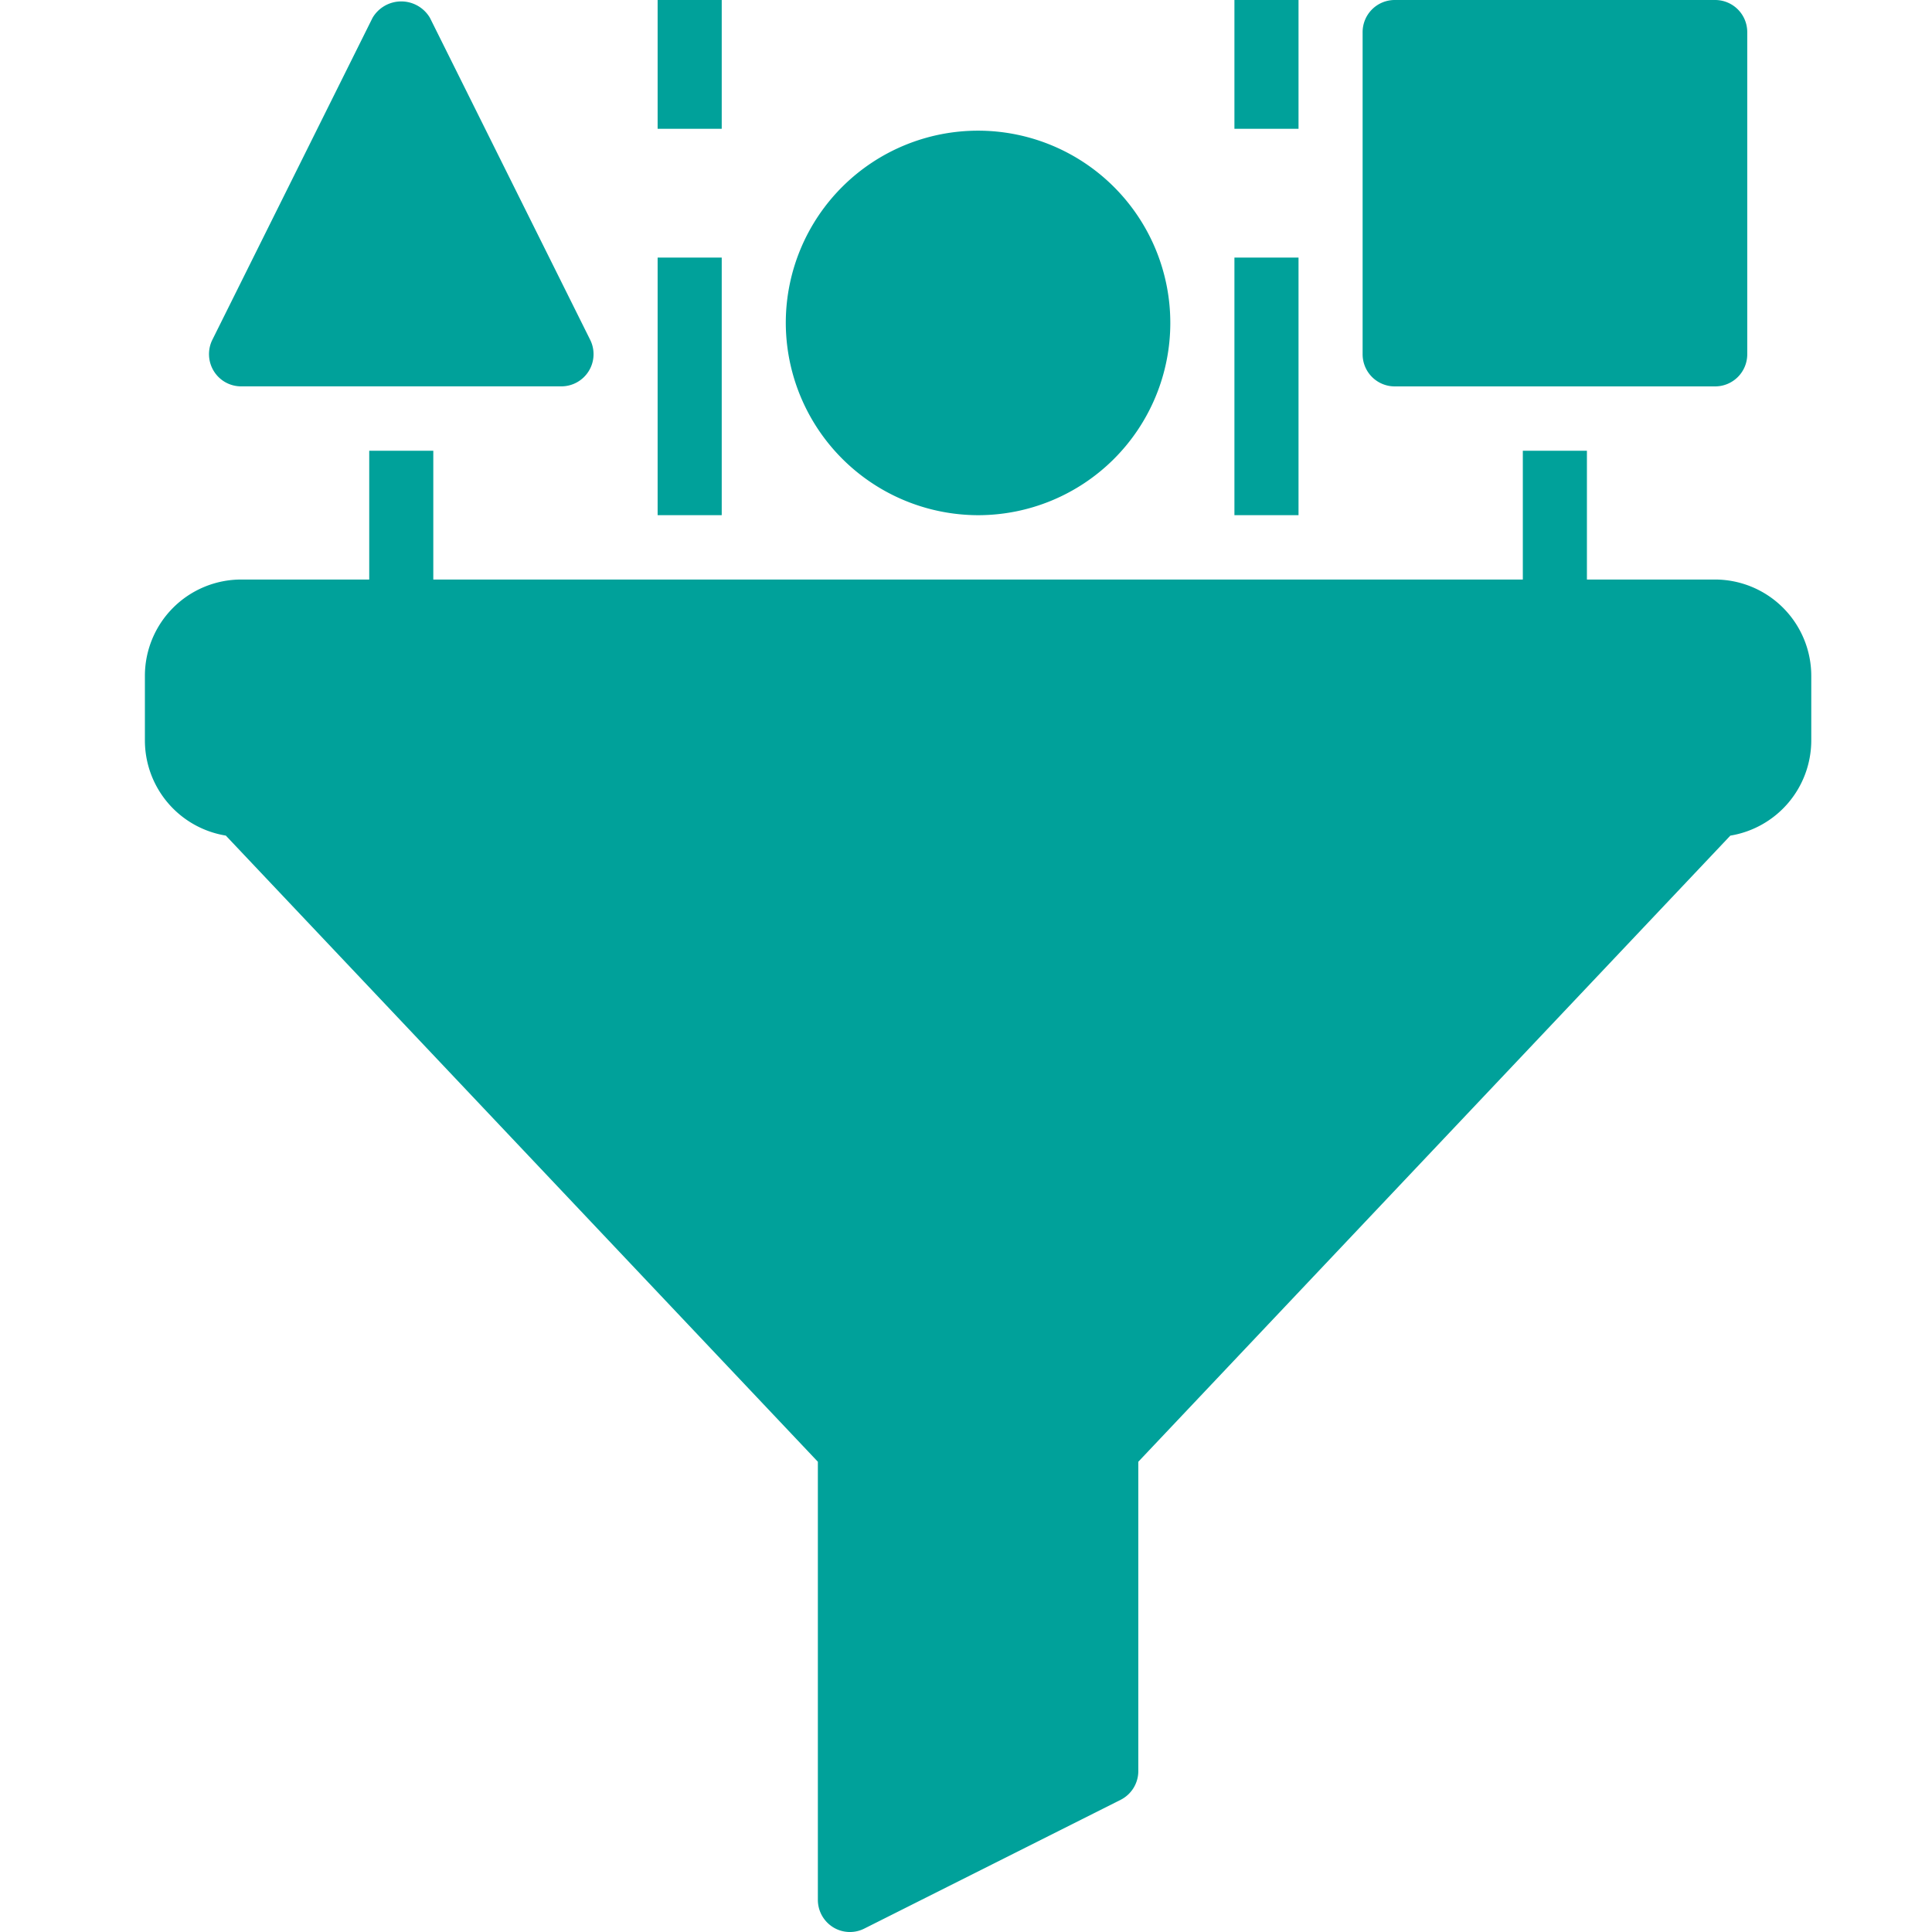
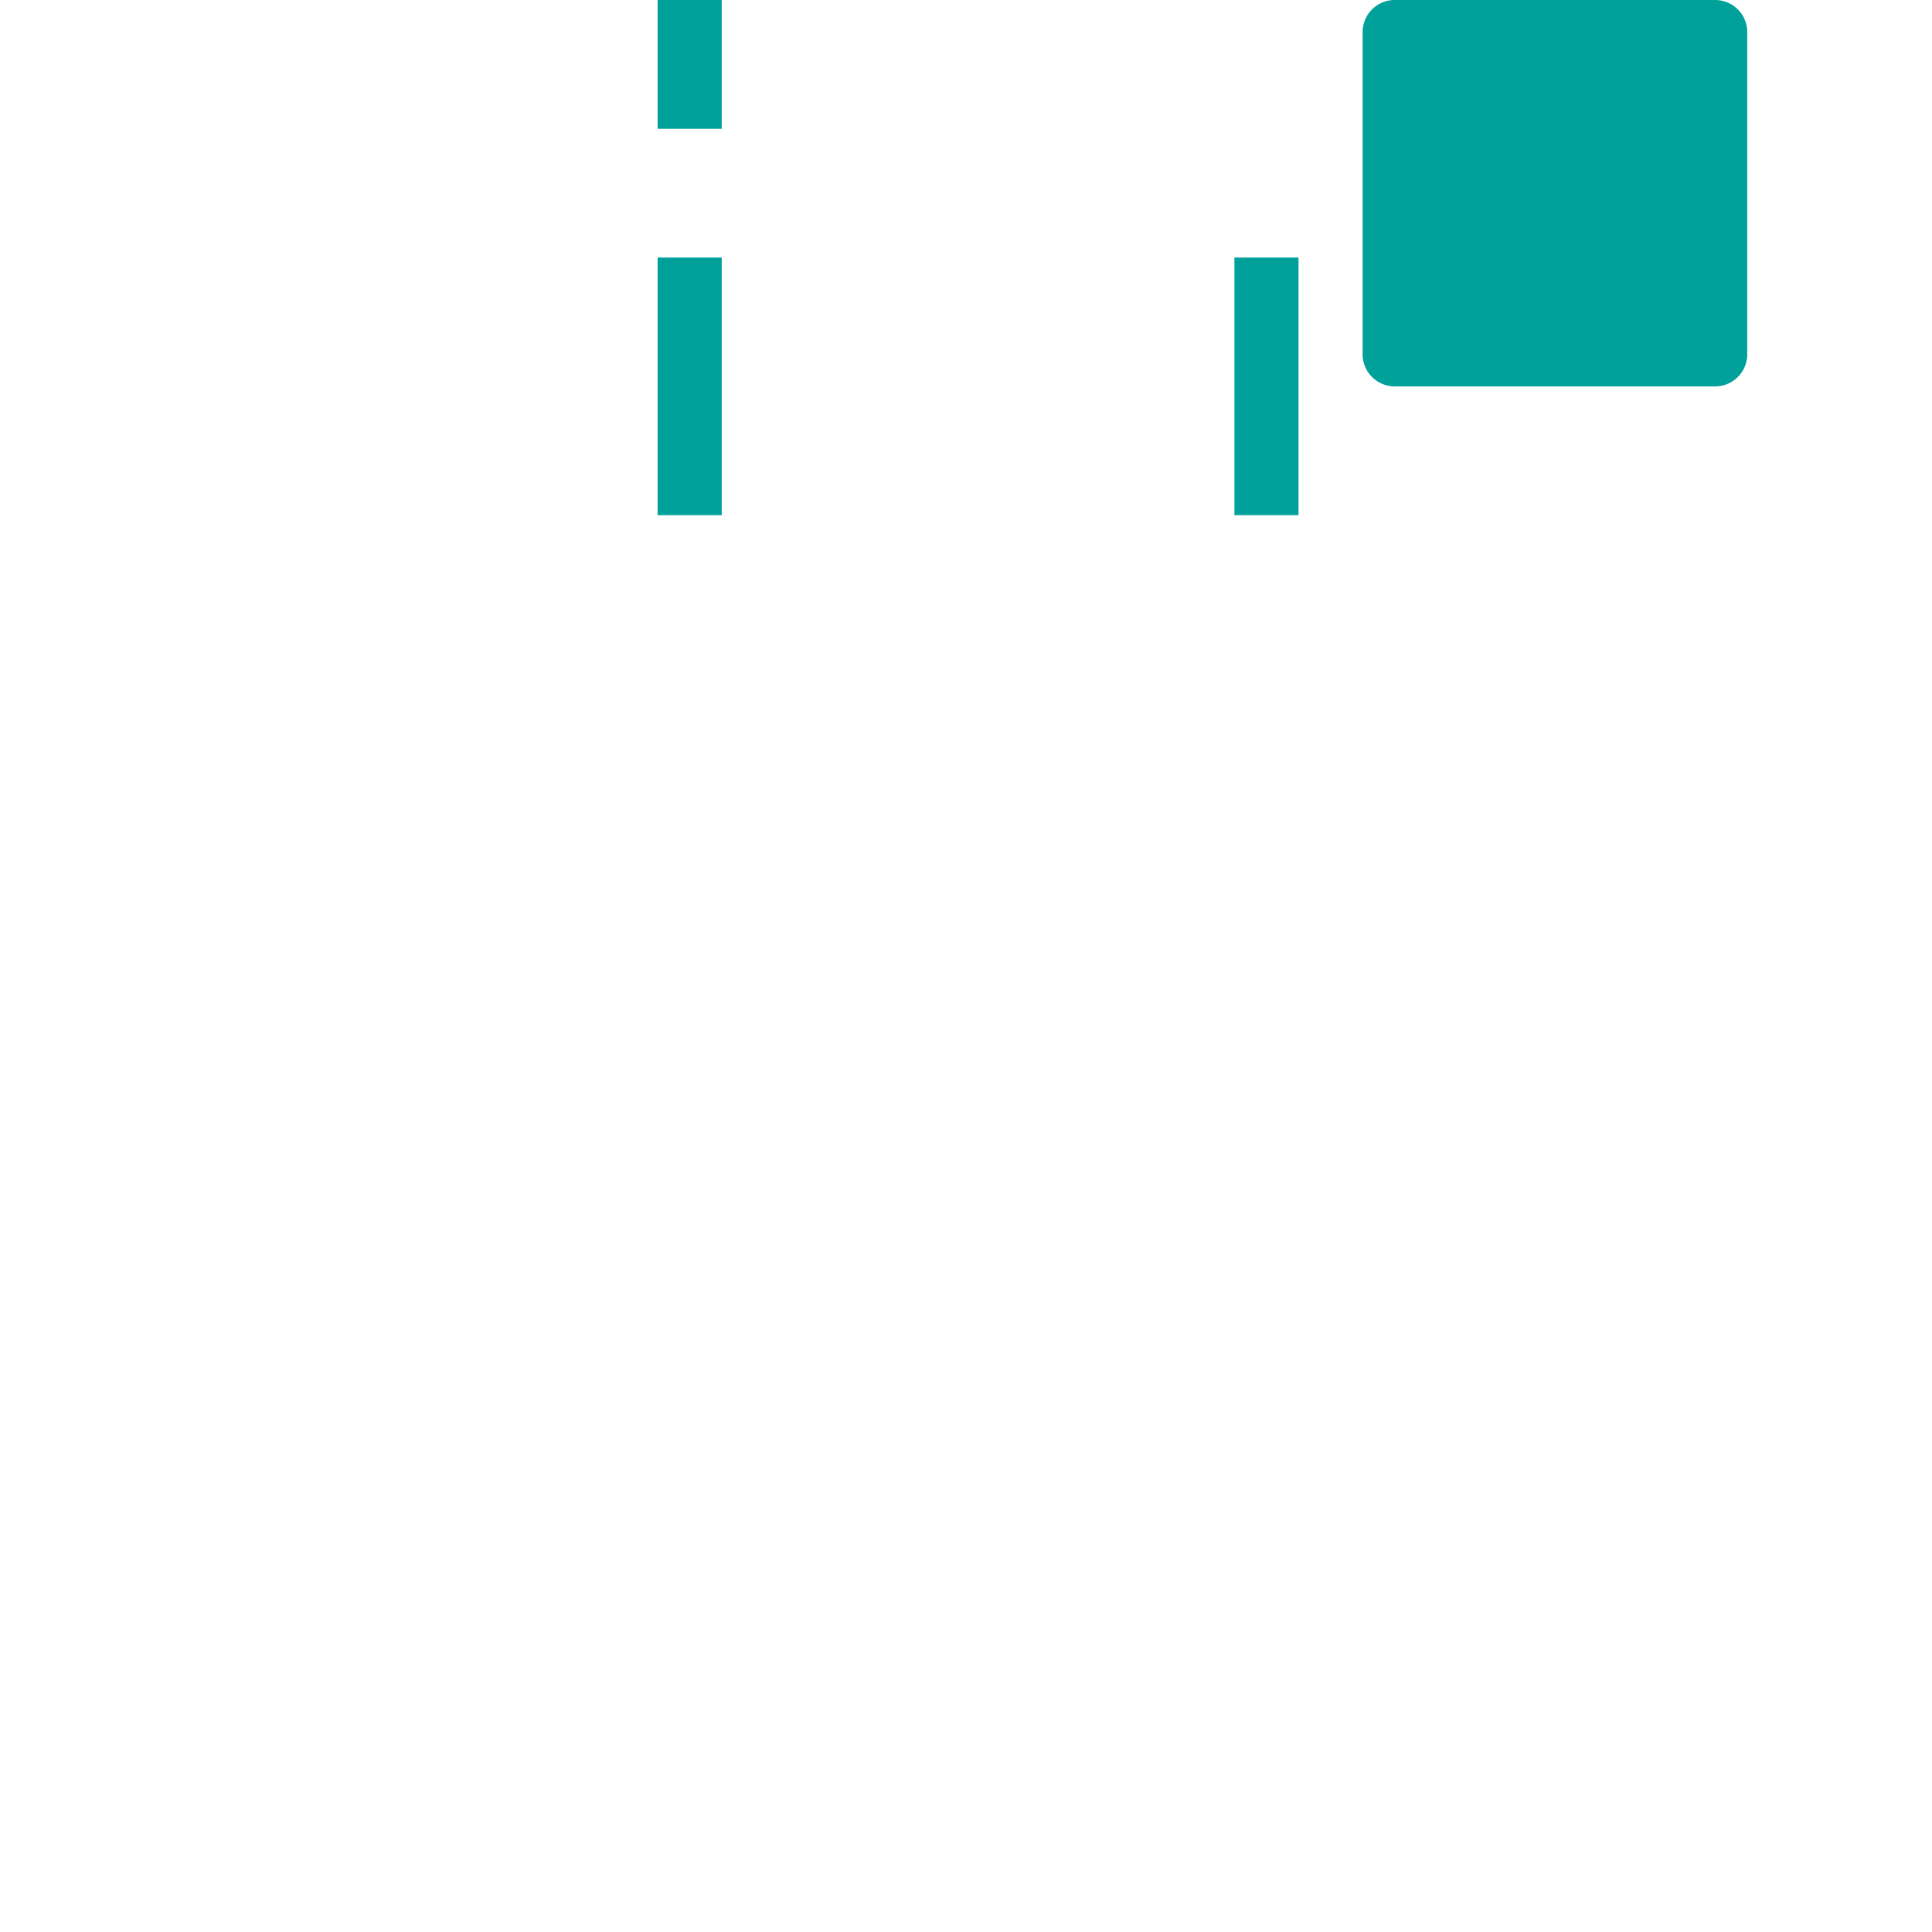
<svg xmlns="http://www.w3.org/2000/svg" id="initial" width="80" height="80" viewBox="0 0 80 80">
-   <rect id="Rectangle" width="80" height="80" fill="none" />
-   <path id="Shape" d="M28.491,61.134a1.335,1.335,0,0,1-.625-1.139V41.863L3.351,15.935A3.994,3.994,0,0,1,0,12V9.332a3.99,3.99,0,0,1,3.981-4H9.289V0h2.653V5.332H57.057V0h2.654V5.332H65.02a3.991,3.991,0,0,1,3.981,4V12a4,4,0,0,1-3.351,3.936L41.135,41.863v12.8a1.334,1.334,0,0,1-.734,1.2L29.786,61.195a1.324,1.324,0,0,1-1.294-.06Z" transform="translate(6 18.665)" fill="#00a19a" />
-   <path id="Shape-2" data-name="Shape" d="M0,8a7.961,7.961,0,1,1,7.961,8A7.98,7.98,0,0,1,0,8Z" transform="translate(32.538 5.333)" fill="#00a19a" />
-   <path id="Shape-3" data-name="Shape" d="M1.327,15.939A1.326,1.326,0,0,1,.2,15.307a1.341,1.341,0,0,1-.058-1.3L6.774.678a1.379,1.379,0,0,1,2.375,0L15.784,14.01A1.333,1.333,0,0,1,14.6,15.939Z" transform="translate(8.653 0.059)" fill="#00a19a" />
  <path id="Shape-4" data-name="Shape" d="M1.327,16A1.33,1.33,0,0,1,0,14.666V1.333A1.33,1.33,0,0,1,1.327,0H14.6a1.33,1.33,0,0,1,1.327,1.333V14.666A1.33,1.33,0,0,1,14.6,16Z" transform="translate(56.423)" fill="#00a19a" />
  <path id="Path" d="M0,0H2.654V10.666H0Z" transform="translate(27.231 10.666)" fill="#00a19a" />
  <path id="Path-2" data-name="Path" d="M0,0H2.654V10.666H0Z" transform="translate(51.115 10.666)" fill="#00a19a" />
-   <path id="Path-3" data-name="Path" d="M0,0H2.654V5.333H0Z" transform="translate(51.115)" fill="#00a19a" />
  <path id="Path-4" data-name="Path" d="M0,0H2.654V5.333H0Z" transform="translate(27.231)" fill="#00a19a" />
</svg>